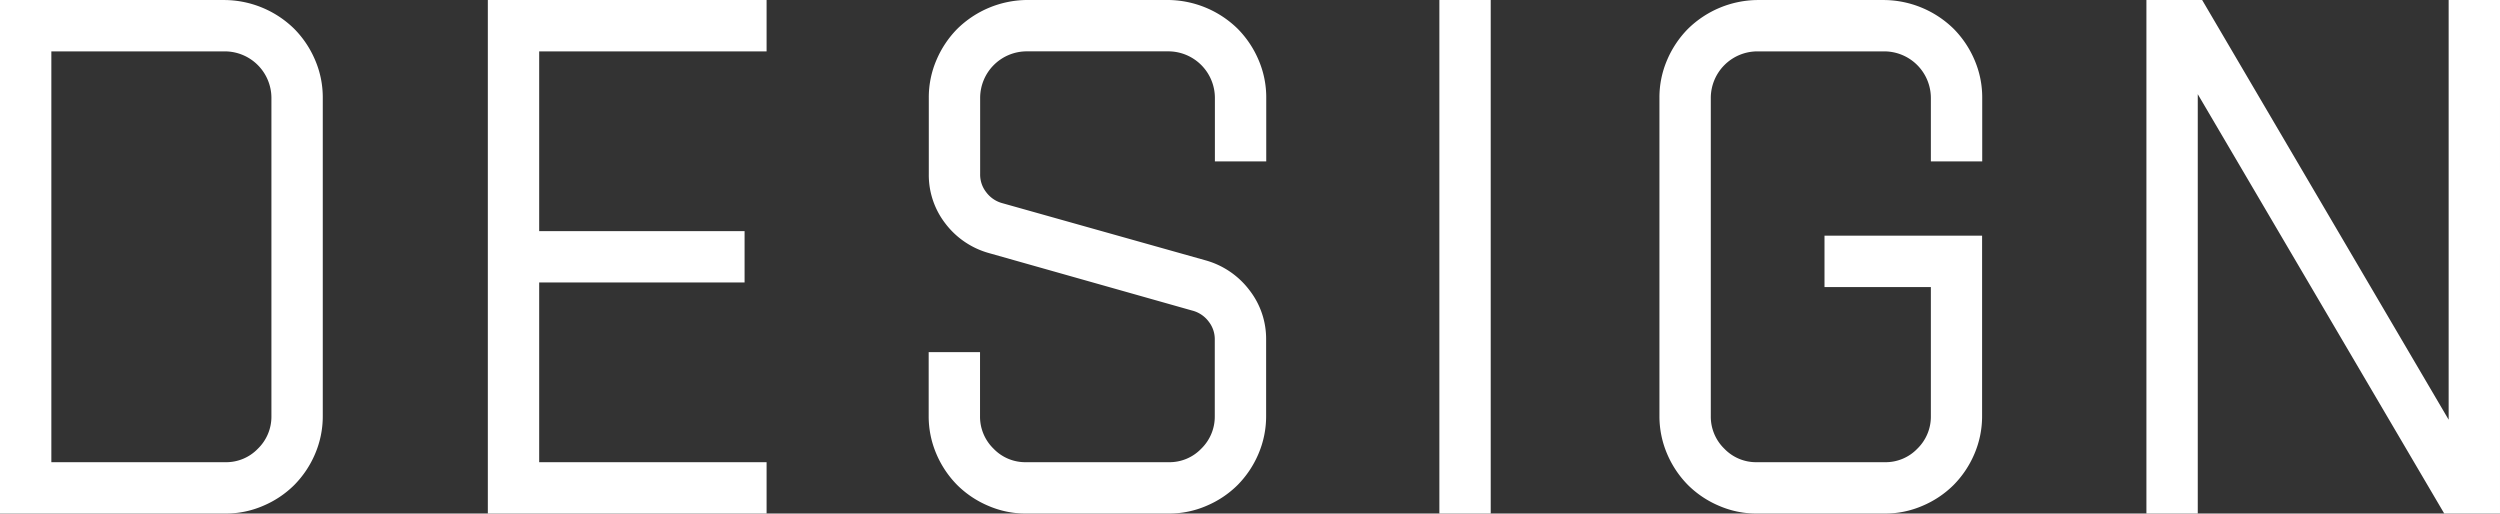
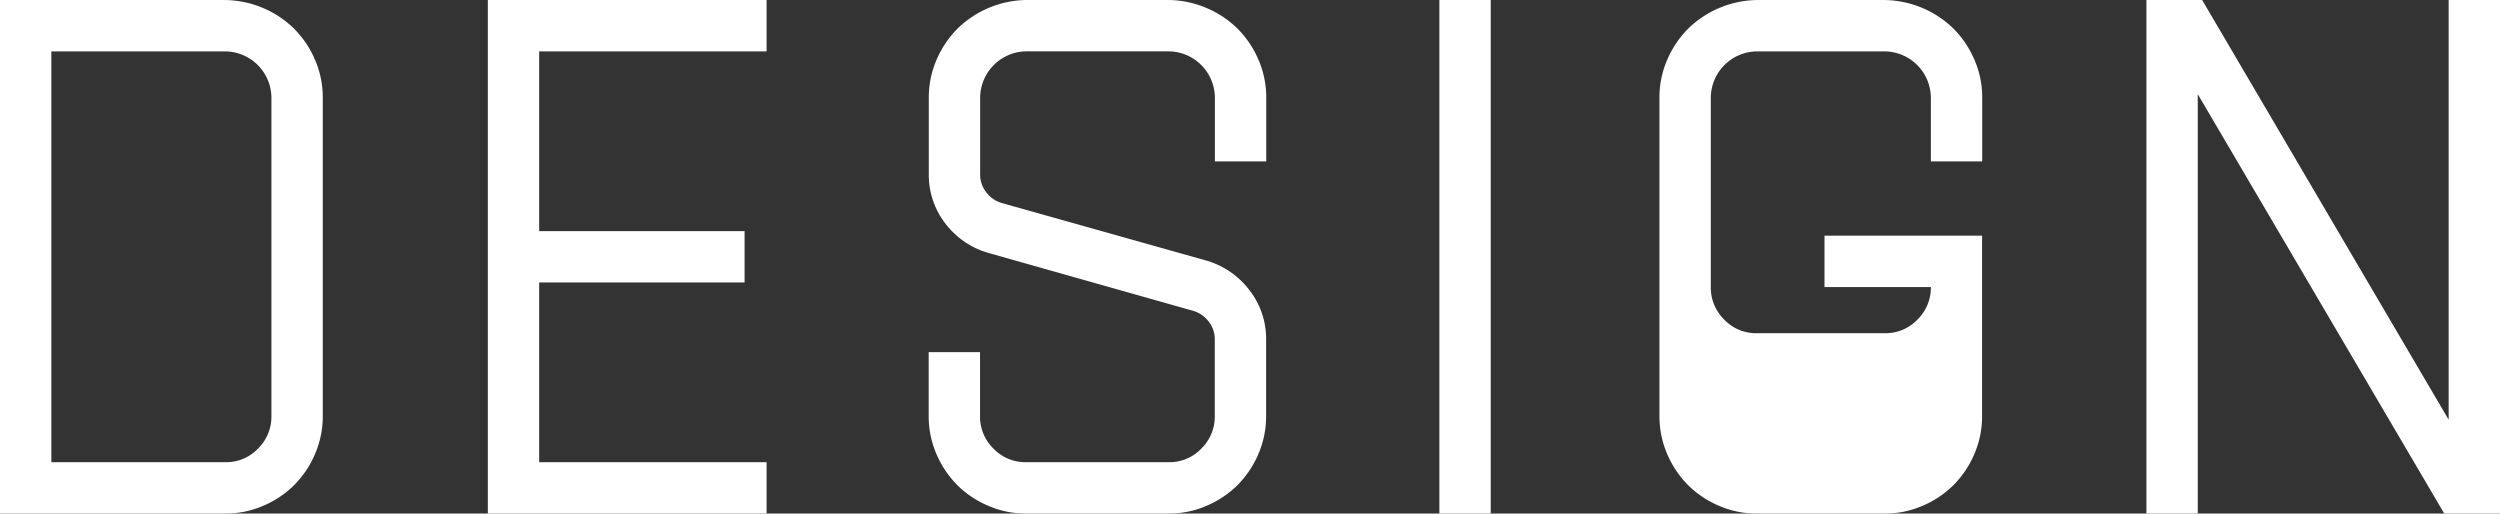
<svg xmlns="http://www.w3.org/2000/svg" id="レイヤー_1" data-name="レイヤー 1" viewBox="0 0 81.791 16.802">
  <rect x="0" y="0" width="81.791" height="16.802" fill="#333333" stroke="none" />
  <defs>
    <style>.cls-1{fill:#fff;fill-rule:evenodd;}</style>
  </defs>
-   <path id="product2_heading_1.svg" data-name="product2 heading 1.svg" class="cls-1" d="M7.383,16.79a3.071,3.071,0,0,0,1.236-.25,3.212,3.212,0,0,0,1.02-.68,3.262,3.262,0,0,0,.684-1.02,3.125,3.125,0,0,0,.252-1.24V3.19a3.09,3.09,0,0,0-.252-1.24,3.26,3.26,0,0,0-.684-1.02,3.288,3.288,0,0,0-2.256-.94H.015v16.8h7.368Zm0-15.12A1.526,1.526,0,0,1,8.895,3.19V13.6a1.462,1.462,0,0,1-.444,1.07,1.437,1.437,0,0,1-1.068.44H1.695V1.67ZM25.095,15.11h-7.44V9.23h6.72V7.55h-6.72V1.67h7.44V-.01h-9.12v16.8h9.12V15.11Zm13.151,1.68a3.071,3.071,0,0,0,1.236-.25,3.212,3.212,0,0,0,1.02-.68,3.26,3.26,0,0,0,.684-1.02,3.123,3.123,0,0,0,.252-1.24v-2.49a2.592,2.592,0,0,0-.54-1.62,2.71,2.71,0,0,0-1.428-.98l-6.648-1.87a.973.973,0,0,1-.54-.36.932.932,0,0,1-.2-.6V3.189a1.526,1.526,0,0,1,1.512-1.52H38.25a1.526,1.526,0,0,1,1.512,1.52v2.08h1.68V3.189a3.09,3.09,0,0,0-.252-1.24,3.261,3.261,0,0,0-.684-1.02,3.289,3.289,0,0,0-2.256-.94h-4.656a3.289,3.289,0,0,0-2.256.94,3.264,3.264,0,0,0-.684,1.02,3.09,3.09,0,0,0-.252,1.24v2.49a2.591,2.591,0,0,0,.54,1.62,2.697,2.697,0,0,0,1.428.97l6.648,1.88a.973.973,0,0,1,.54.36.932.932,0,0,1,.2.6V13.6a1.462,1.462,0,0,1-.444,1.07,1.437,1.437,0,0,1-1.068.44H33.59a1.436,1.436,0,0,1-1.068-.44,1.461,1.461,0,0,1-.444-1.07V11.51h-1.68V13.6a3.126,3.126,0,0,0,.252,1.24,3.262,3.262,0,0,0,.684,1.02,3.211,3.211,0,0,0,1.02.68,3.071,3.071,0,0,0,1.236.25H38.246ZM48.782-.01H47.106v16.8h1.68V-.01ZM61.67,16.79a3.071,3.071,0,0,0,1.236-.25,3.211,3.211,0,0,0,1.02-.68,3.26,3.26,0,0,0,.684-1.02,3.125,3.125,0,0,0,.252-1.24V7.7H59.706V9.38h3.48V13.6a1.462,1.462,0,0,1-.444,1.07,1.437,1.437,0,0,1-1.068.44H57.498a1.437,1.437,0,0,1-1.068-.44,1.462,1.462,0,0,1-.444-1.07V3.19a1.526,1.526,0,0,1,1.512-1.52h4.176a1.526,1.526,0,0,1,1.512,1.52V5.27h1.68V3.19a3.089,3.089,0,0,0-.252-1.24A3.262,3.262,0,0,0,63.93.93a3.289,3.289,0,0,0-2.256-.94H57.498a3.289,3.289,0,0,0-2.256.94,3.261,3.261,0,0,0-.684,1.02,3.089,3.089,0,0,0-.252,1.24V13.6a3.127,3.127,0,0,0,.252,1.24,3.262,3.262,0,0,0,.684,1.02,3.213,3.213,0,0,0,1.02.68,3.071,3.071,0,0,0,1.236.25h4.176ZM71.918,3.07l8.064,13.72h1.824V-.01h-1.68V13.72L72.062-.01H70.238v16.8h1.68V3.07Z" transform="translate(-0.015 0.011)" />
+   <path id="product2_heading_1.svg" data-name="product2 heading 1.svg" class="cls-1" d="M7.383,16.79a3.071,3.071,0,0,0,1.236-.25,3.212,3.212,0,0,0,1.02-.68,3.262,3.262,0,0,0,.684-1.02,3.125,3.125,0,0,0,.252-1.24V3.19a3.09,3.09,0,0,0-.252-1.24,3.26,3.26,0,0,0-.684-1.02,3.288,3.288,0,0,0-2.256-.94H.015v16.8h7.368Zm0-15.12A1.526,1.526,0,0,1,8.895,3.19V13.6a1.462,1.462,0,0,1-.444,1.07,1.437,1.437,0,0,1-1.068.44H1.695V1.67ZM25.095,15.11h-7.44V9.23h6.72V7.55h-6.72V1.67h7.44V-.01h-9.12v16.8h9.12V15.11Zm13.151,1.68a3.071,3.071,0,0,0,1.236-.25,3.212,3.212,0,0,0,1.02-.68,3.26,3.26,0,0,0,.684-1.02,3.123,3.123,0,0,0,.252-1.24v-2.49a2.592,2.592,0,0,0-.54-1.62,2.71,2.71,0,0,0-1.428-.98l-6.648-1.87a.973.973,0,0,1-.54-.36.932.932,0,0,1-.2-.6V3.189a1.526,1.526,0,0,1,1.512-1.52H38.25a1.526,1.526,0,0,1,1.512,1.52v2.08h1.68V3.189a3.09,3.09,0,0,0-.252-1.24,3.261,3.261,0,0,0-.684-1.02,3.289,3.289,0,0,0-2.256-.94h-4.656a3.289,3.289,0,0,0-2.256.94,3.264,3.264,0,0,0-.684,1.02,3.09,3.09,0,0,0-.252,1.24v2.49a2.591,2.591,0,0,0,.54,1.62,2.697,2.697,0,0,0,1.428.97l6.648,1.88a.973.973,0,0,1,.54.36.932.932,0,0,1,.2.6V13.6a1.462,1.462,0,0,1-.444,1.07,1.437,1.437,0,0,1-1.068.44H33.59a1.436,1.436,0,0,1-1.068-.44,1.461,1.461,0,0,1-.444-1.07V11.51h-1.68V13.6a3.126,3.126,0,0,0,.252,1.24,3.262,3.262,0,0,0,.684,1.02,3.211,3.211,0,0,0,1.02.68,3.071,3.071,0,0,0,1.236.25H38.246ZM48.782-.01H47.106v16.8h1.68V-.01ZM61.67,16.79a3.071,3.071,0,0,0,1.236-.25,3.211,3.211,0,0,0,1.02-.68,3.26,3.26,0,0,0,.684-1.02,3.125,3.125,0,0,0,.252-1.24V7.7H59.706V9.38h3.48a1.462,1.462,0,0,1-.444,1.07,1.437,1.437,0,0,1-1.068.44H57.498a1.437,1.437,0,0,1-1.068-.44,1.462,1.462,0,0,1-.444-1.07V3.19a1.526,1.526,0,0,1,1.512-1.52h4.176a1.526,1.526,0,0,1,1.512,1.52V5.27h1.68V3.19a3.089,3.089,0,0,0-.252-1.24A3.262,3.262,0,0,0,63.93.93a3.289,3.289,0,0,0-2.256-.94H57.498a3.289,3.289,0,0,0-2.256.94,3.261,3.261,0,0,0-.684,1.02,3.089,3.089,0,0,0-.252,1.24V13.6a3.127,3.127,0,0,0,.252,1.24,3.262,3.262,0,0,0,.684,1.02,3.213,3.213,0,0,0,1.02.68,3.071,3.071,0,0,0,1.236.25h4.176ZM71.918,3.07l8.064,13.72h1.824V-.01h-1.68V13.72L72.062-.01H70.238v16.8h1.68V3.07Z" transform="translate(-0.015 0.011)" />
</svg>